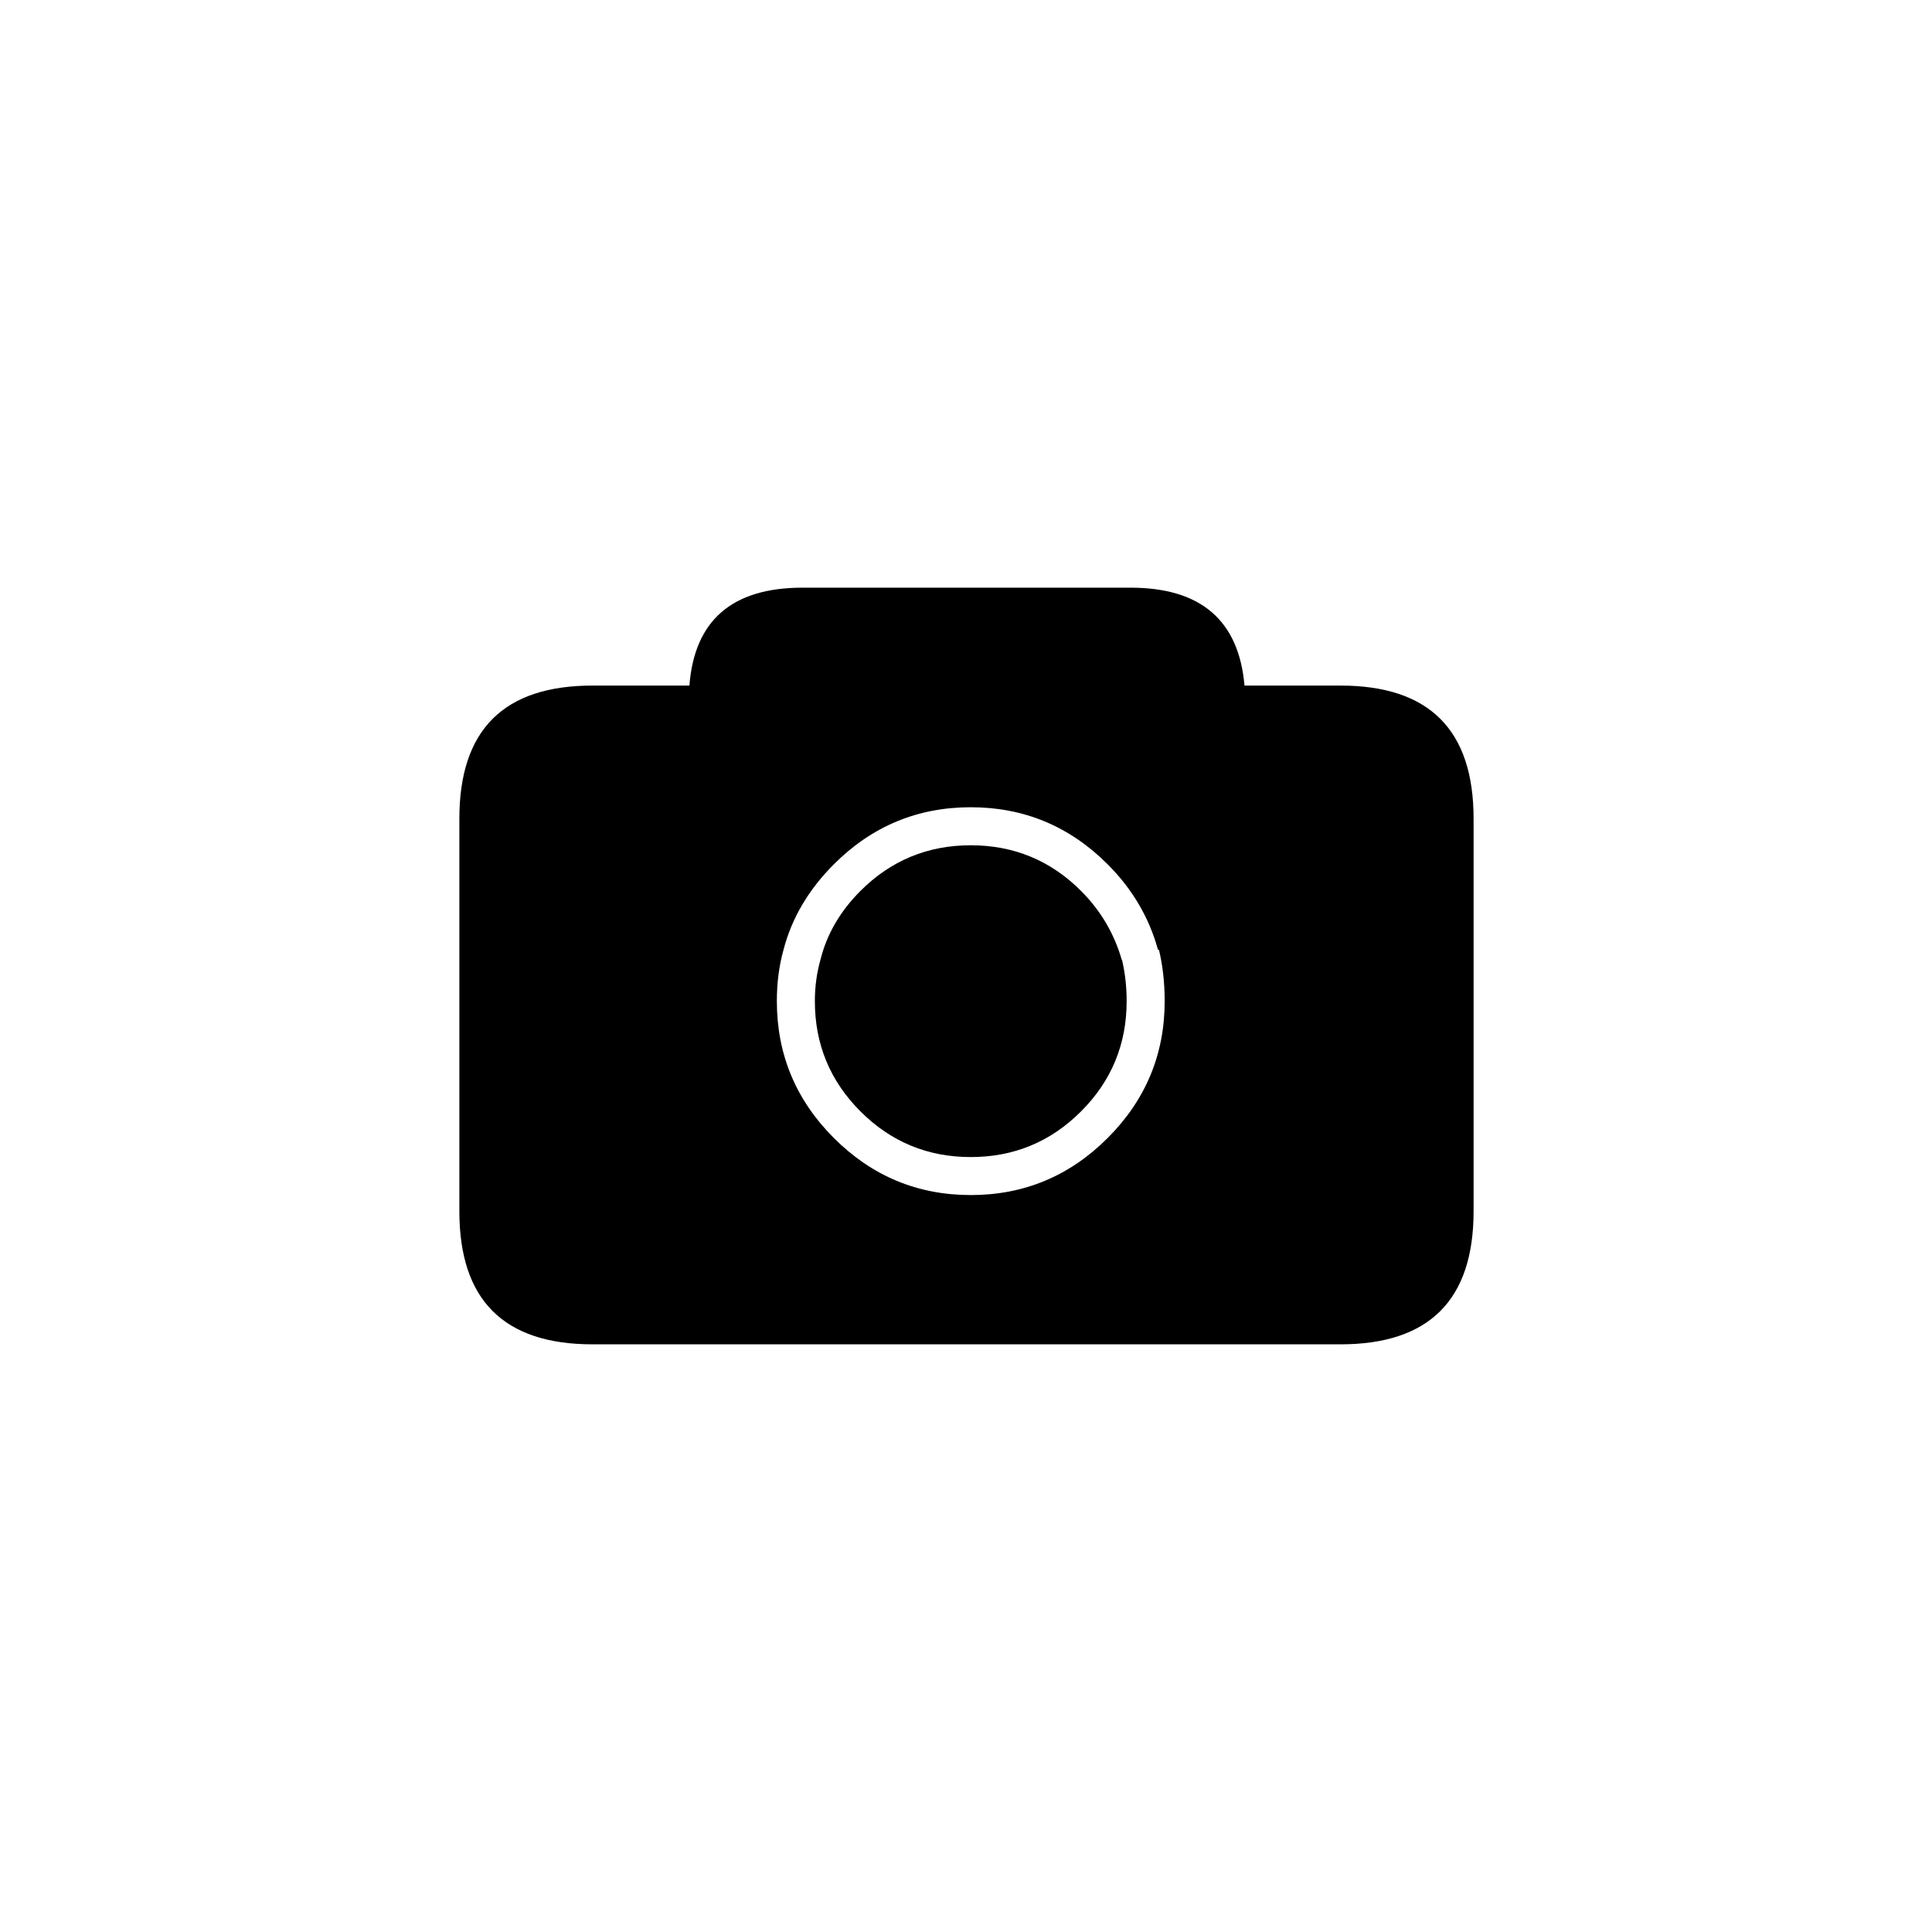
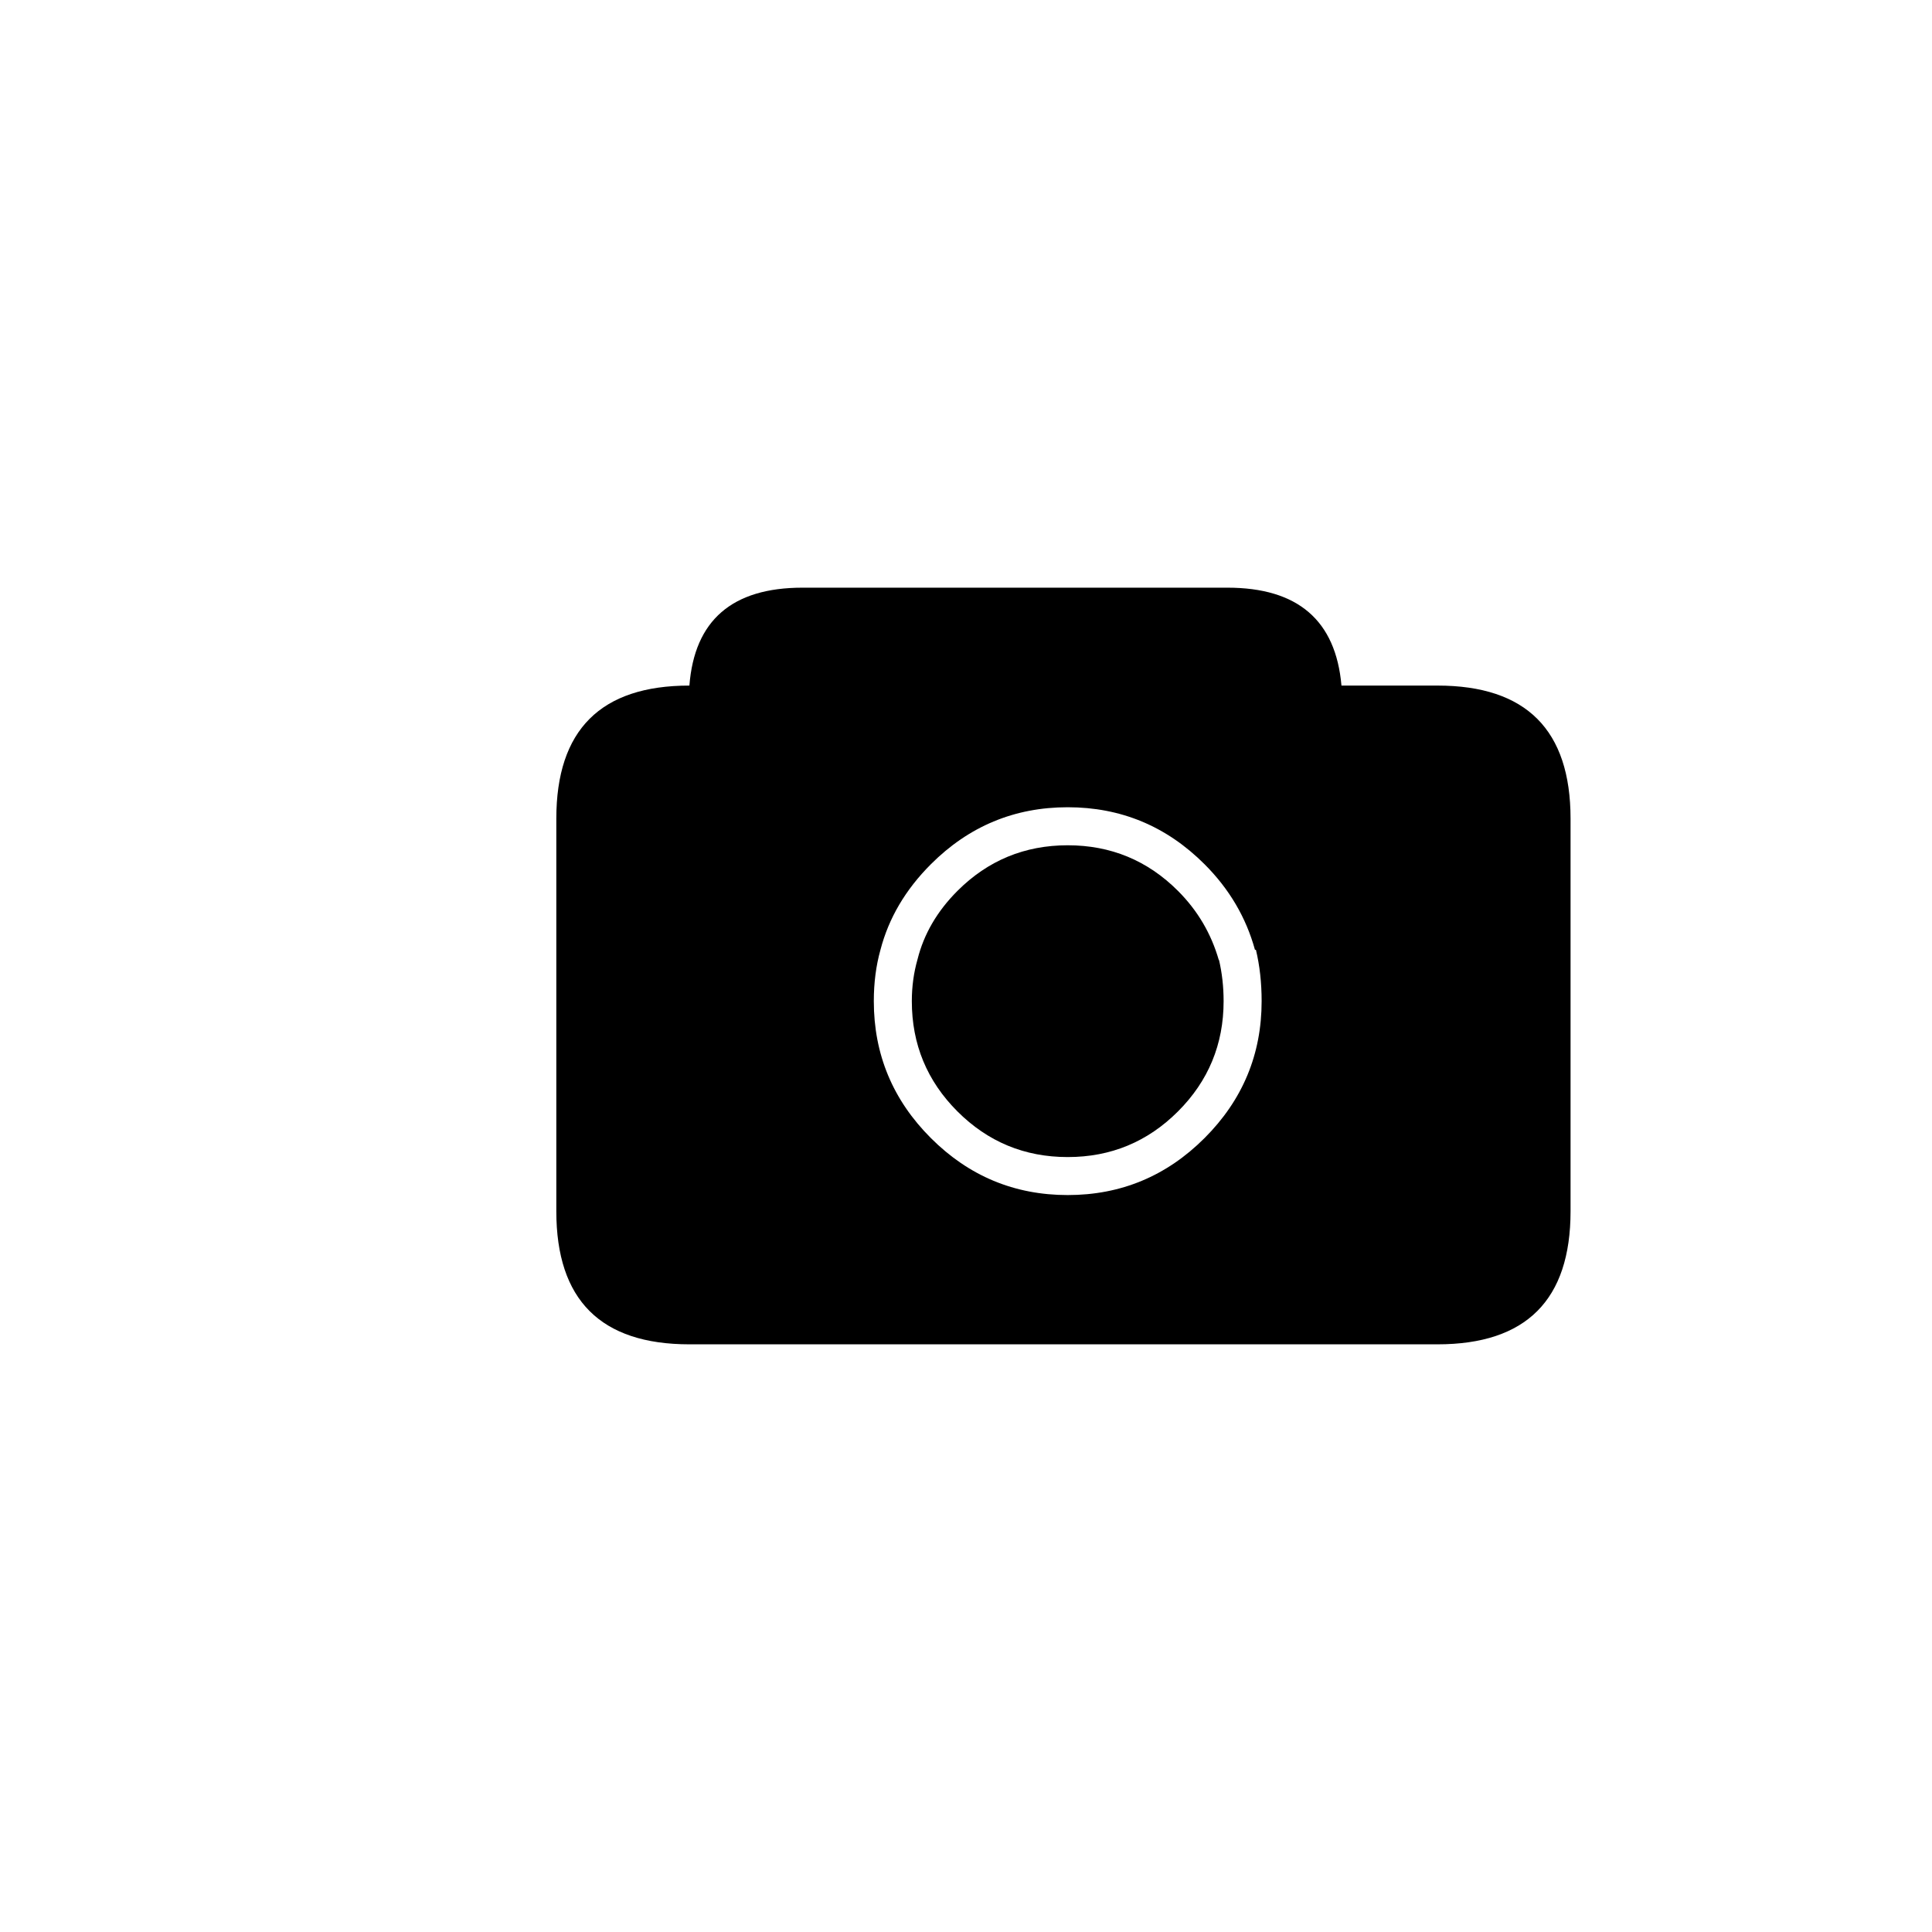
<svg xmlns="http://www.w3.org/2000/svg" fill="#000000" width="800px" height="800px" version="1.1" viewBox="144 144 512 512">
-   <path d="m443.58 299.74h-86.906c-18.641 0-28.633 8.648-29.977 25.945h-25.695c-23.512 0-35.266 11.754-35.266 35.266v104.04c0 23.512 11.754 35.27 35.266 35.27h198.25c23.512 0 35.266-11.758 35.266-35.27v-104.04c0-23.512-11.754-35.266-35.266-35.266h-25.445c-1.508-17.297-11.586-25.945-30.227-25.945m-78.594 73.301c10.074-10.074 22.168-15.113 36.273-15.113 14.105 0 26.199 5.039 36.273 15.113 6.551 6.551 11 14.109 13.352 22.672h0.254c1.008 4.199 1.512 8.734 1.512 13.605 0 14.105-5.039 26.195-15.117 36.273-10.074 10.074-22.168 15.113-36.273 15.113-14.105 0-26.199-5.039-36.273-15.113-10.078-10.078-15.113-22.168-15.113-36.273 0-4.871 0.586-9.406 1.762-13.605 2.184-8.395 6.633-15.953 13.352-22.672m65.496 7.055c-8.062-8.062-17.805-12.09-29.223-12.09-11.418 0-21.16 4.027-29.223 12.09-5.371 5.375-8.898 11.422-10.578 18.137-1.008 3.527-1.512 7.223-1.512 11.086 0 11.418 4.031 21.16 12.09 29.219 8.062 8.062 17.805 12.094 29.223 12.094 11.418 0 21.16-4.031 29.223-12.094 8.059-8.059 12.09-17.801 12.09-29.219 0-3.863-0.418-7.559-1.258-11.086v0.254c-2.016-7.055-5.629-13.184-10.832-18.391z" />
+   <path d="m443.58 299.74h-86.906c-18.641 0-28.633 8.648-29.977 25.945c-23.512 0-35.266 11.754-35.266 35.266v104.04c0 23.512 11.754 35.27 35.266 35.27h198.25c23.512 0 35.266-11.758 35.266-35.27v-104.04c0-23.512-11.754-35.266-35.266-35.266h-25.445c-1.508-17.297-11.586-25.945-30.227-25.945m-78.594 73.301c10.074-10.074 22.168-15.113 36.273-15.113 14.105 0 26.199 5.039 36.273 15.113 6.551 6.551 11 14.109 13.352 22.672h0.254c1.008 4.199 1.512 8.734 1.512 13.605 0 14.105-5.039 26.195-15.117 36.273-10.074 10.074-22.168 15.113-36.273 15.113-14.105 0-26.199-5.039-36.273-15.113-10.078-10.078-15.113-22.168-15.113-36.273 0-4.871 0.586-9.406 1.762-13.605 2.184-8.395 6.633-15.953 13.352-22.672m65.496 7.055c-8.062-8.062-17.805-12.09-29.223-12.09-11.418 0-21.16 4.027-29.223 12.09-5.371 5.375-8.898 11.422-10.578 18.137-1.008 3.527-1.512 7.223-1.512 11.086 0 11.418 4.031 21.16 12.09 29.219 8.062 8.062 17.805 12.094 29.223 12.094 11.418 0 21.16-4.031 29.223-12.094 8.059-8.059 12.09-17.801 12.09-29.219 0-3.863-0.418-7.559-1.258-11.086v0.254c-2.016-7.055-5.629-13.184-10.832-18.391z" />
</svg>